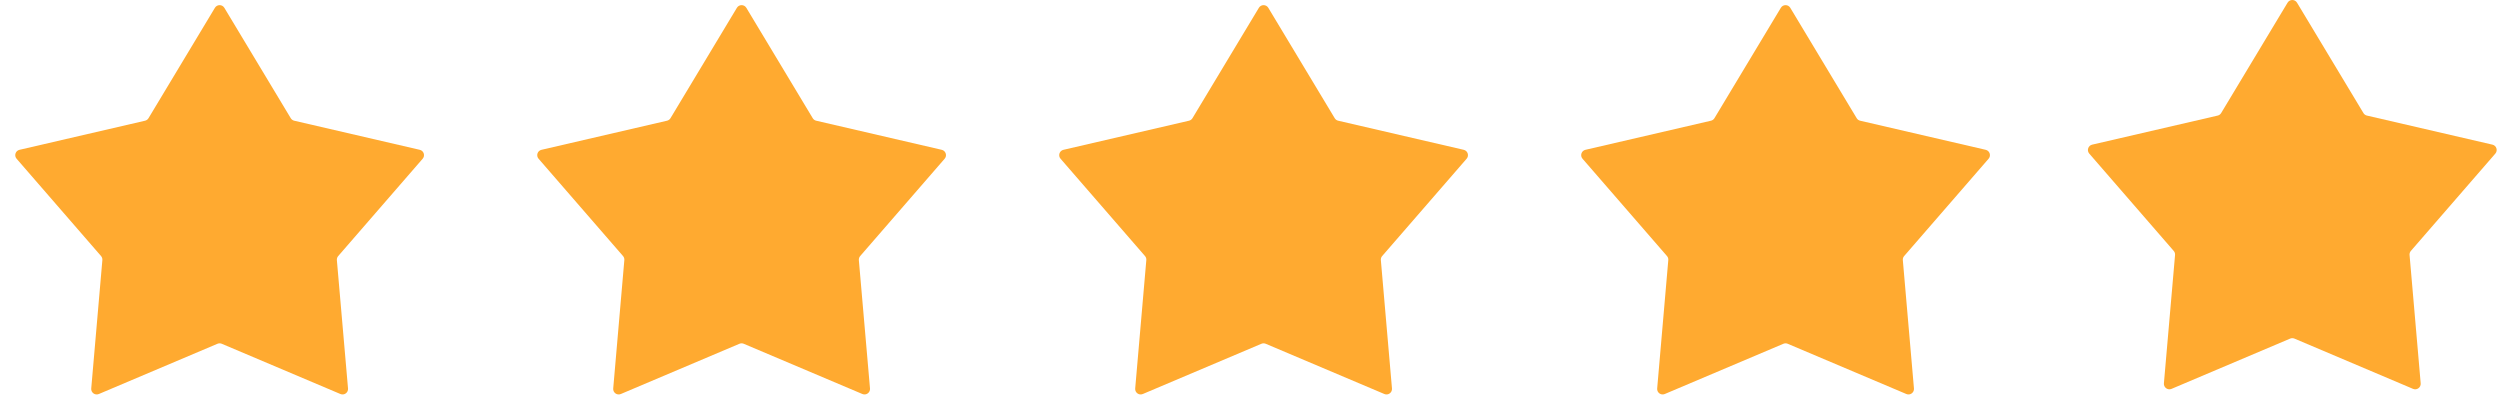
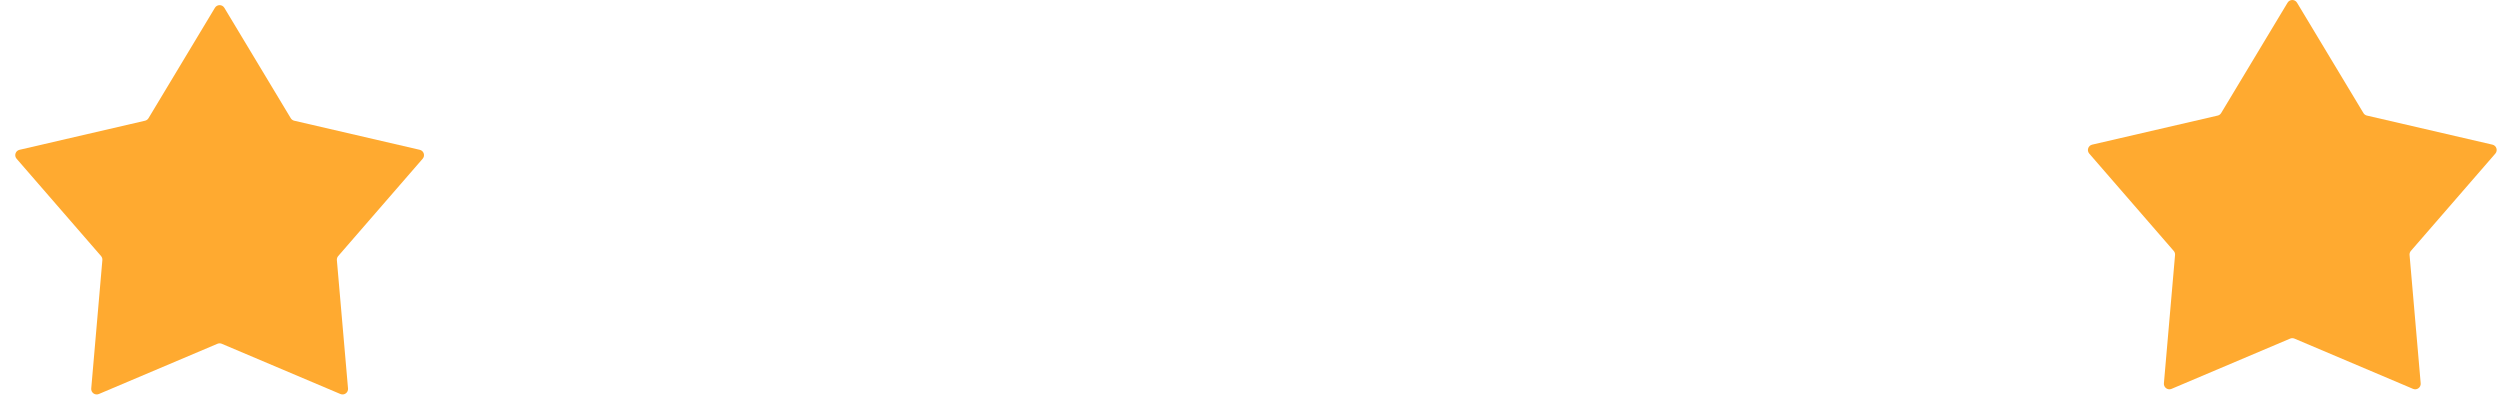
<svg xmlns="http://www.w3.org/2000/svg" width="91" height="15" viewBox="0 0 91 15" fill="none">
  <g clip-path="url(#clip0_3432_34)">
    <path d="M7.823 0.284C7.901 0.155 8.088 0.155 8.166 0.284L10.584 4.303C10.612 4.349 10.658 4.382 10.71 4.394L15.279 5.453C15.426 5.487 15.484 5.665 15.385 5.778L12.311 9.32C12.275 9.361 12.258 9.415 12.262 9.468L12.668 14.141C12.681 14.291 12.53 14.401 12.391 14.342L8.072 12.513C8.023 12.492 7.966 12.492 7.916 12.513L3.598 14.342C3.459 14.401 3.308 14.291 3.321 14.141L3.726 9.468C3.731 9.415 3.714 9.361 3.678 9.32L0.604 5.778C0.505 5.665 0.563 5.487 0.71 5.453L5.279 4.394C5.331 4.382 5.377 4.349 5.405 4.303L7.823 0.284Z" fill="#FFAA30" />
  </g>
  <g clip-path="url(#clip1_3432_34)">
-     <path d="M26.823 0.284C26.901 0.155 27.088 0.155 27.166 0.284L29.584 4.303C29.612 4.349 29.657 4.382 29.71 4.394L34.279 5.453C34.426 5.487 34.484 5.665 34.385 5.778L31.311 9.32C31.275 9.361 31.258 9.415 31.262 9.468L31.668 14.141C31.681 14.291 31.529 14.401 31.391 14.342L27.072 12.513C27.023 12.492 26.966 12.492 26.916 12.513L22.598 14.342C22.459 14.401 22.308 14.291 22.321 14.141L22.726 9.468C22.731 9.415 22.714 9.361 22.678 9.32L19.604 5.778C19.505 5.665 19.563 5.487 19.71 5.453L24.279 4.394C24.331 4.382 24.377 4.349 24.405 4.303L26.823 0.284Z" fill="#FFAA30" />
-   </g>
+     </g>
  <g clip-path="url(#clip2_3432_34)">
-     <path d="M45.823 0.284C45.901 0.155 46.088 0.155 46.166 0.284L48.584 4.303C48.612 4.349 48.657 4.382 48.71 4.394L53.279 5.453C53.426 5.487 53.484 5.665 53.385 5.778L50.311 9.32C50.275 9.361 50.258 9.415 50.263 9.468L50.668 14.141C50.681 14.291 50.529 14.401 50.391 14.342L46.072 12.513C46.023 12.492 45.966 12.492 45.916 12.513L41.598 14.342C41.459 14.401 41.308 14.291 41.321 14.141L41.726 9.468C41.731 9.415 41.714 9.361 41.678 9.32L38.604 5.778C38.505 5.665 38.563 5.487 38.71 5.453L43.279 4.394C43.331 4.382 43.377 4.349 43.405 4.303L45.823 0.284Z" fill="#FFAA30" />
-   </g>
+     </g>
  <g clip-path="url(#clip3_3432_34)">
    <path d="M64.823 0.284C64.901 0.155 65.088 0.155 65.166 0.284L67.584 4.303C67.612 4.349 67.657 4.382 67.71 4.394L72.279 5.453C72.426 5.487 72.484 5.665 72.385 5.778L69.311 9.32C69.275 9.361 69.258 9.415 69.263 9.468L69.668 14.141C69.681 14.291 69.529 14.401 69.391 14.342L65.072 12.513C65.023 12.492 64.966 12.492 64.916 12.513L60.598 14.342C60.459 14.401 60.308 14.291 60.321 14.141L60.726 9.468C60.731 9.415 60.714 9.361 60.678 9.32L57.604 5.778C57.505 5.665 57.563 5.487 57.71 5.453L62.279 4.394C62.331 4.382 62.377 4.349 62.405 4.303L64.823 0.284Z" fill="#FFAA30" />
  </g>
  <path d="M83.268 0.097C83.346 -0.032 83.533 -0.032 83.611 0.097L86.029 4.115C86.057 4.162 86.103 4.195 86.156 4.207L90.724 5.265C90.871 5.299 90.929 5.477 90.83 5.591L87.756 9.133C87.721 9.173 87.703 9.227 87.708 9.281L88.113 13.953C88.126 14.103 87.975 14.213 87.836 14.155L83.518 12.325C83.468 12.304 83.412 12.304 83.362 12.325L79.043 14.155C78.905 14.213 78.753 14.103 78.766 13.953L79.172 9.281C79.176 9.227 79.159 9.173 79.123 9.133L76.049 5.591C75.95 5.477 76.008 5.299 76.155 5.265L80.724 4.207C80.777 4.195 80.822 4.162 80.85 4.115L83.268 0.097Z" fill="#FFAA30" />
  <defs>
    <clipPath id="clip0_3432_34">
      <rect width="16" height="15" fill="white" />
    </clipPath>
    <clipPath id="clip1_3432_34">
-       <rect width="16" height="15" fill="white" transform="translate(19)" />
-     </clipPath>
+       </clipPath>
    <clipPath id="clip2_3432_34">
-       <rect width="16" height="15" fill="white" transform="translate(38)" />
-     </clipPath>
+       </clipPath>
    <clipPath id="clip3_3432_34">
-       <rect width="16" height="15" fill="white" transform="translate(57)" />
-     </clipPath>
+       </clipPath>
  </defs>
</svg>